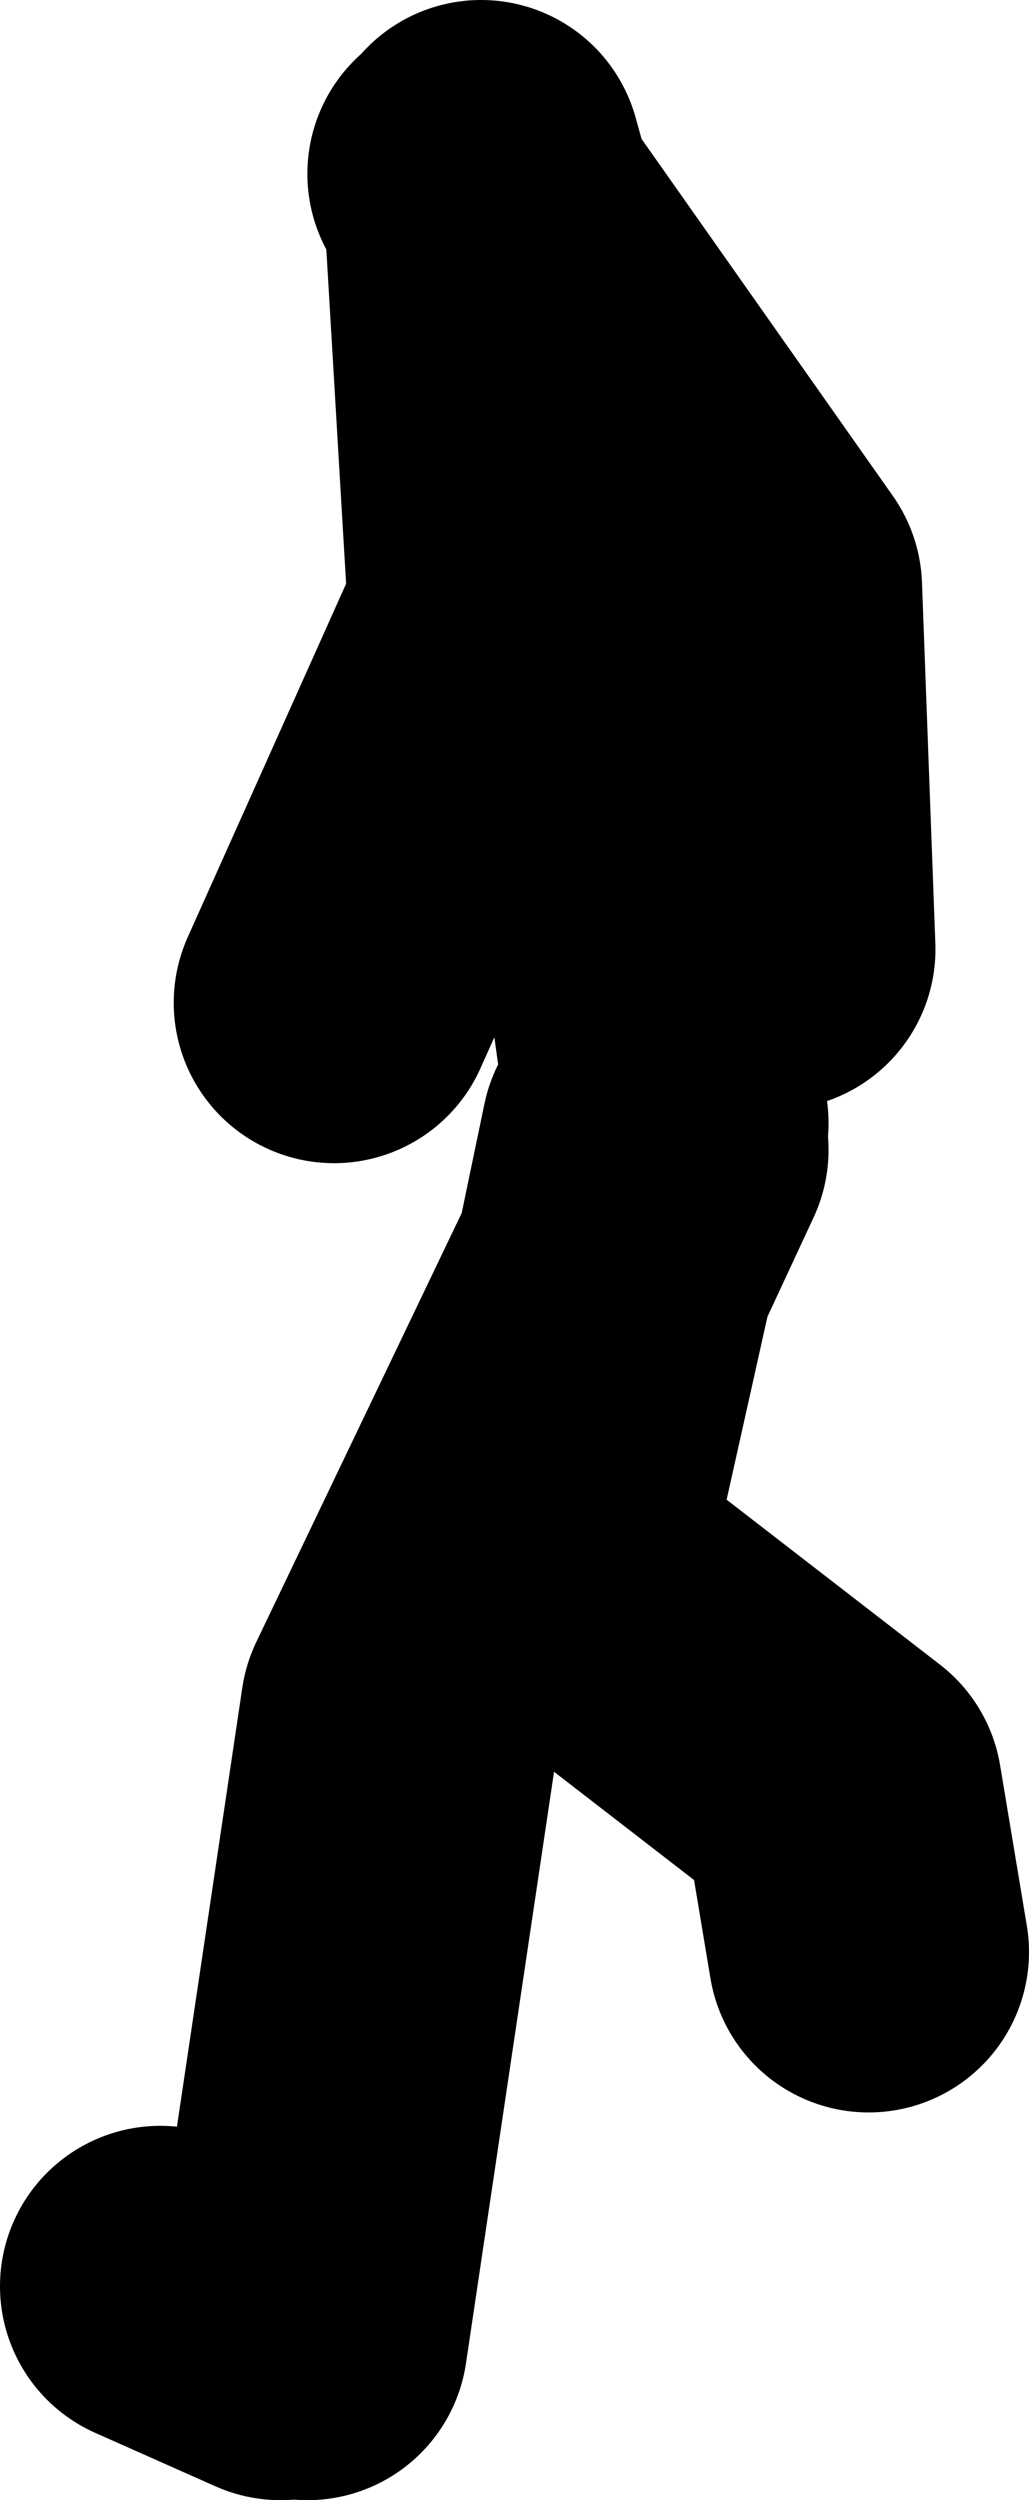
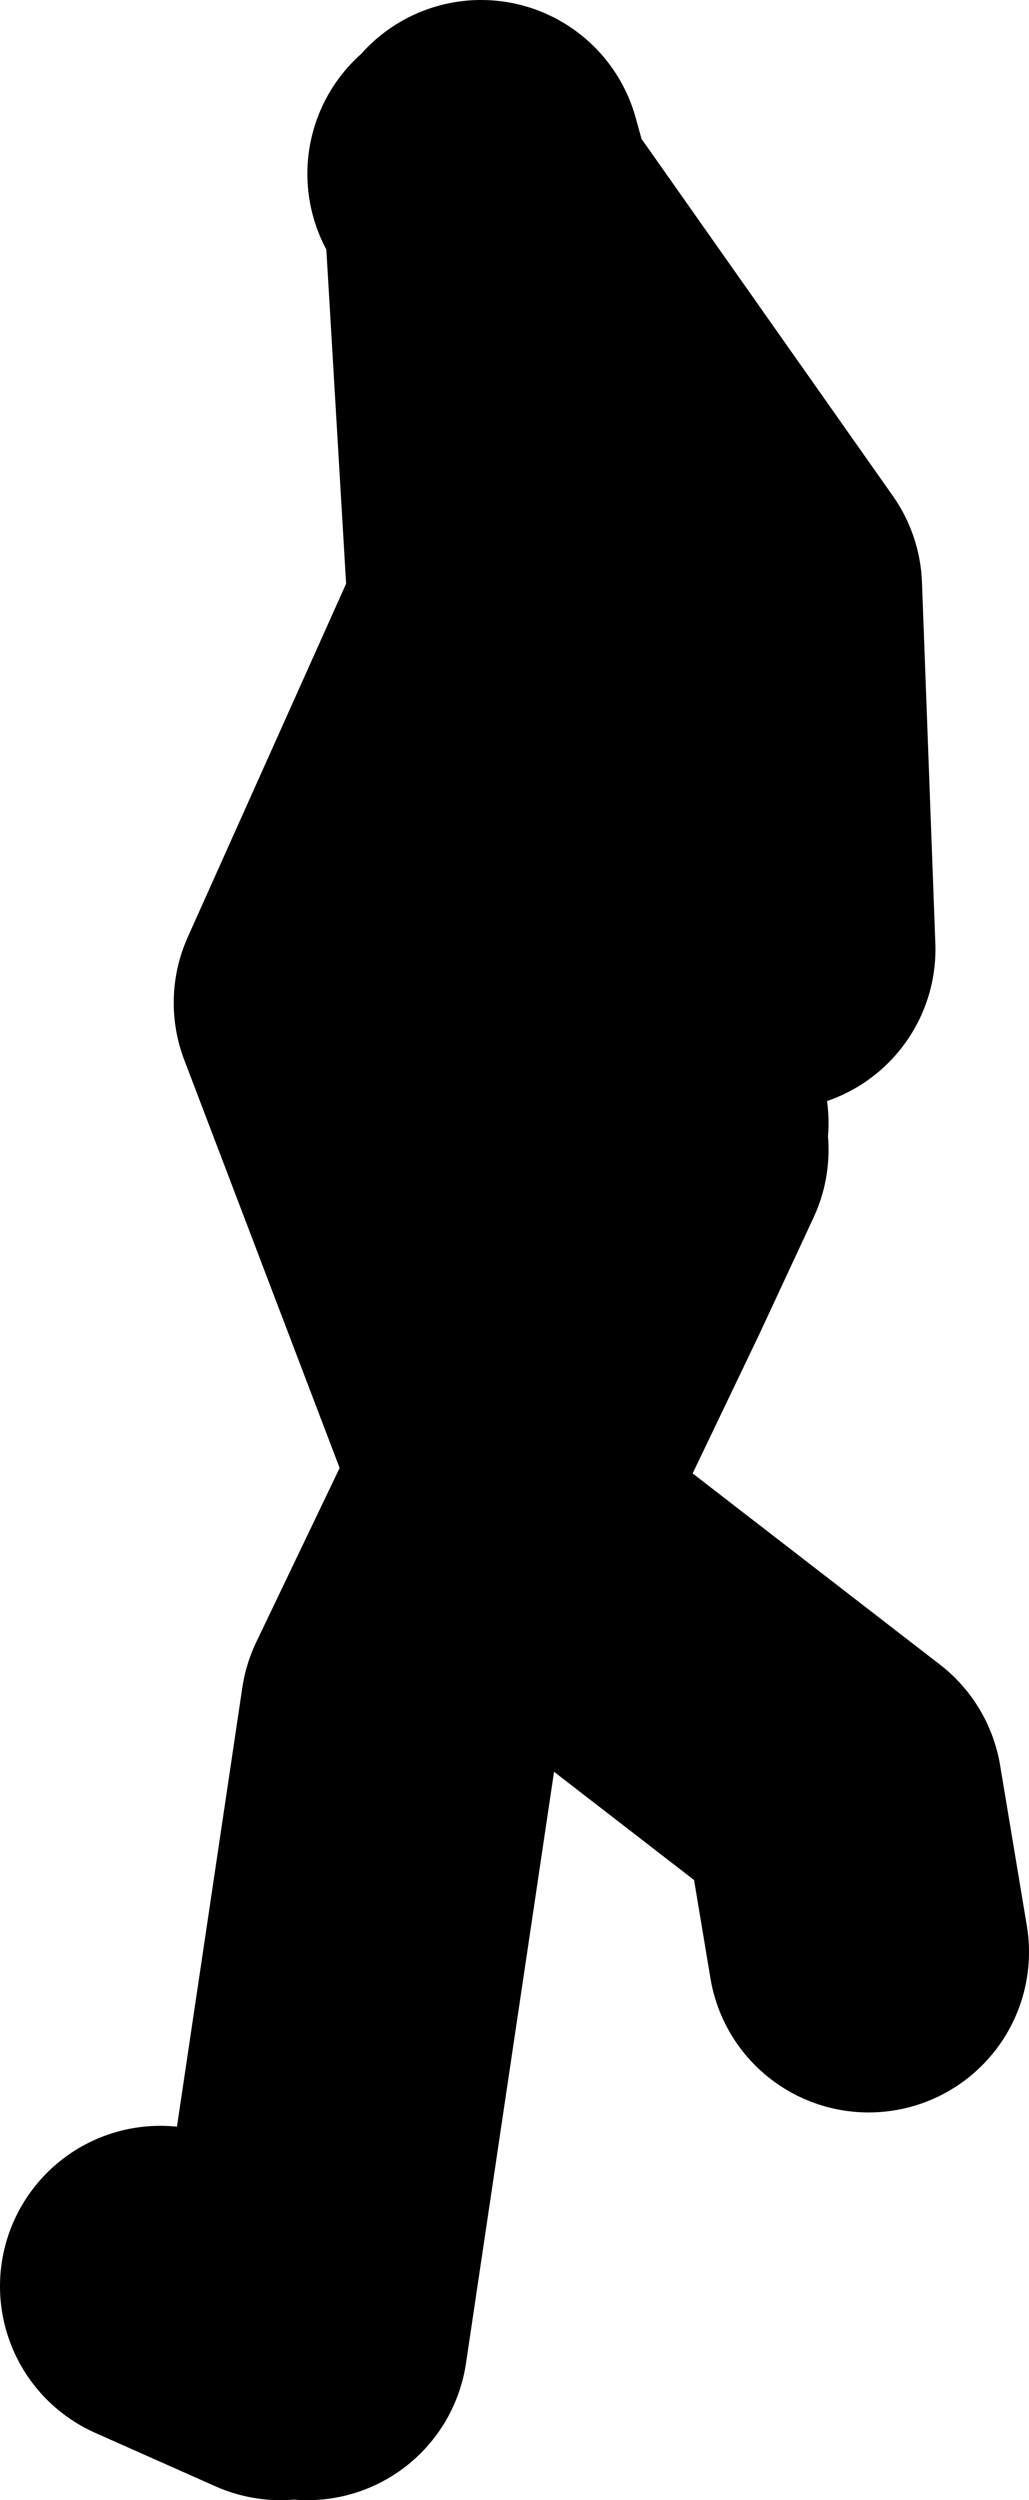
<svg xmlns="http://www.w3.org/2000/svg" height="46.75px" width="19.25px">
  <g transform="matrix(1.0, 0.0, 0.0, 1.0, -133.25, 26.65)">
-     <path d="M142.0 -23.4 L142.3 -23.0 142.25 -23.65 142.5 -22.75 147.5 -15.65 147.75 -8.9 M145.75 -5.65 L144.5 -14.65 142.5 -22.75 142.3 -23.0 142.75 -15.4 M145.25 -5.4 L144.75 -3.0 145.75 -5.15 M142.75 -15.15 L139.5 -7.9 M144.75 -3.0 L143.5 2.6 149.0 6.85 149.5 9.85 M139.0 17.1 L140.75 5.35 144.75 -3.0 M138.5 17.1 L136.25 16.1" fill="none" stroke="#000000" stroke-linecap="round" stroke-linejoin="round" stroke-width="6.0" />
+     <path d="M142.0 -23.4 L142.3 -23.0 142.25 -23.65 142.5 -22.75 147.5 -15.65 147.75 -8.9 M145.75 -5.65 L144.5 -14.65 142.5 -22.75 142.3 -23.0 142.75 -15.4 M145.25 -5.4 L144.75 -3.0 145.75 -5.15 M142.75 -15.15 L139.5 -7.9 L143.5 2.6 149.0 6.85 149.5 9.85 M139.0 17.1 L140.75 5.35 144.75 -3.0 M138.5 17.1 L136.25 16.1" fill="none" stroke="#000000" stroke-linecap="round" stroke-linejoin="round" stroke-width="6.0" />
  </g>
</svg>